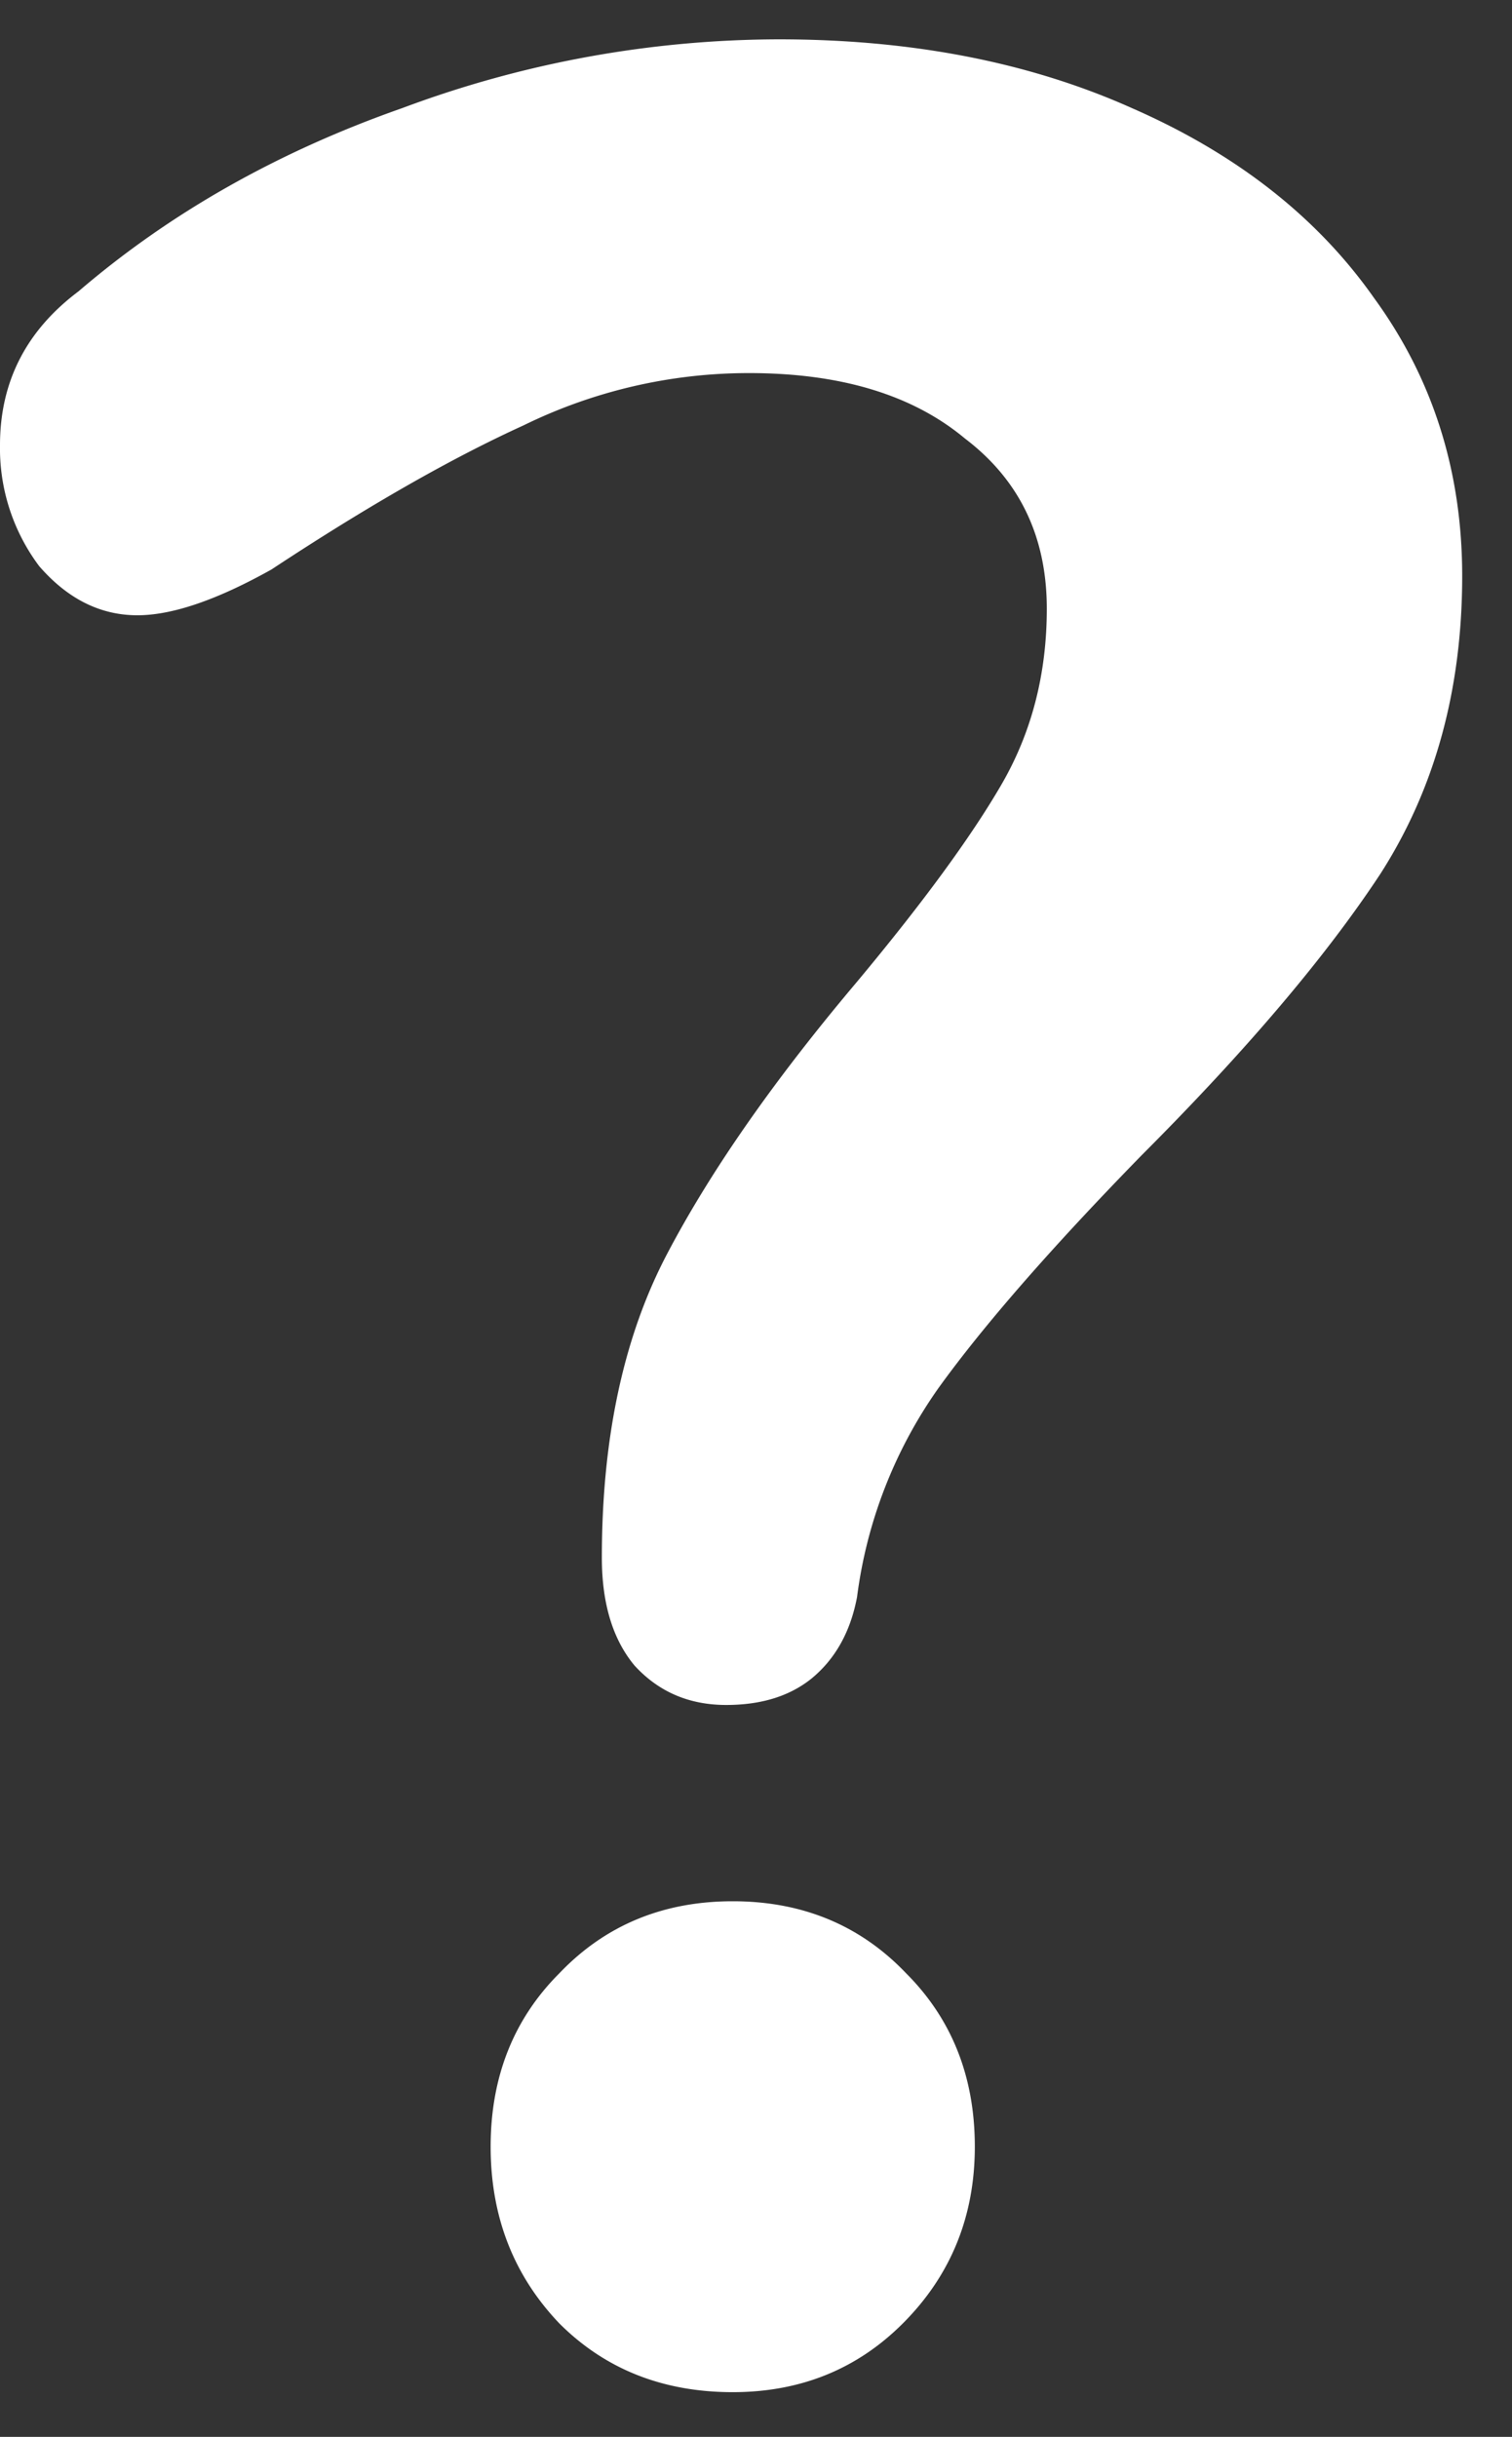
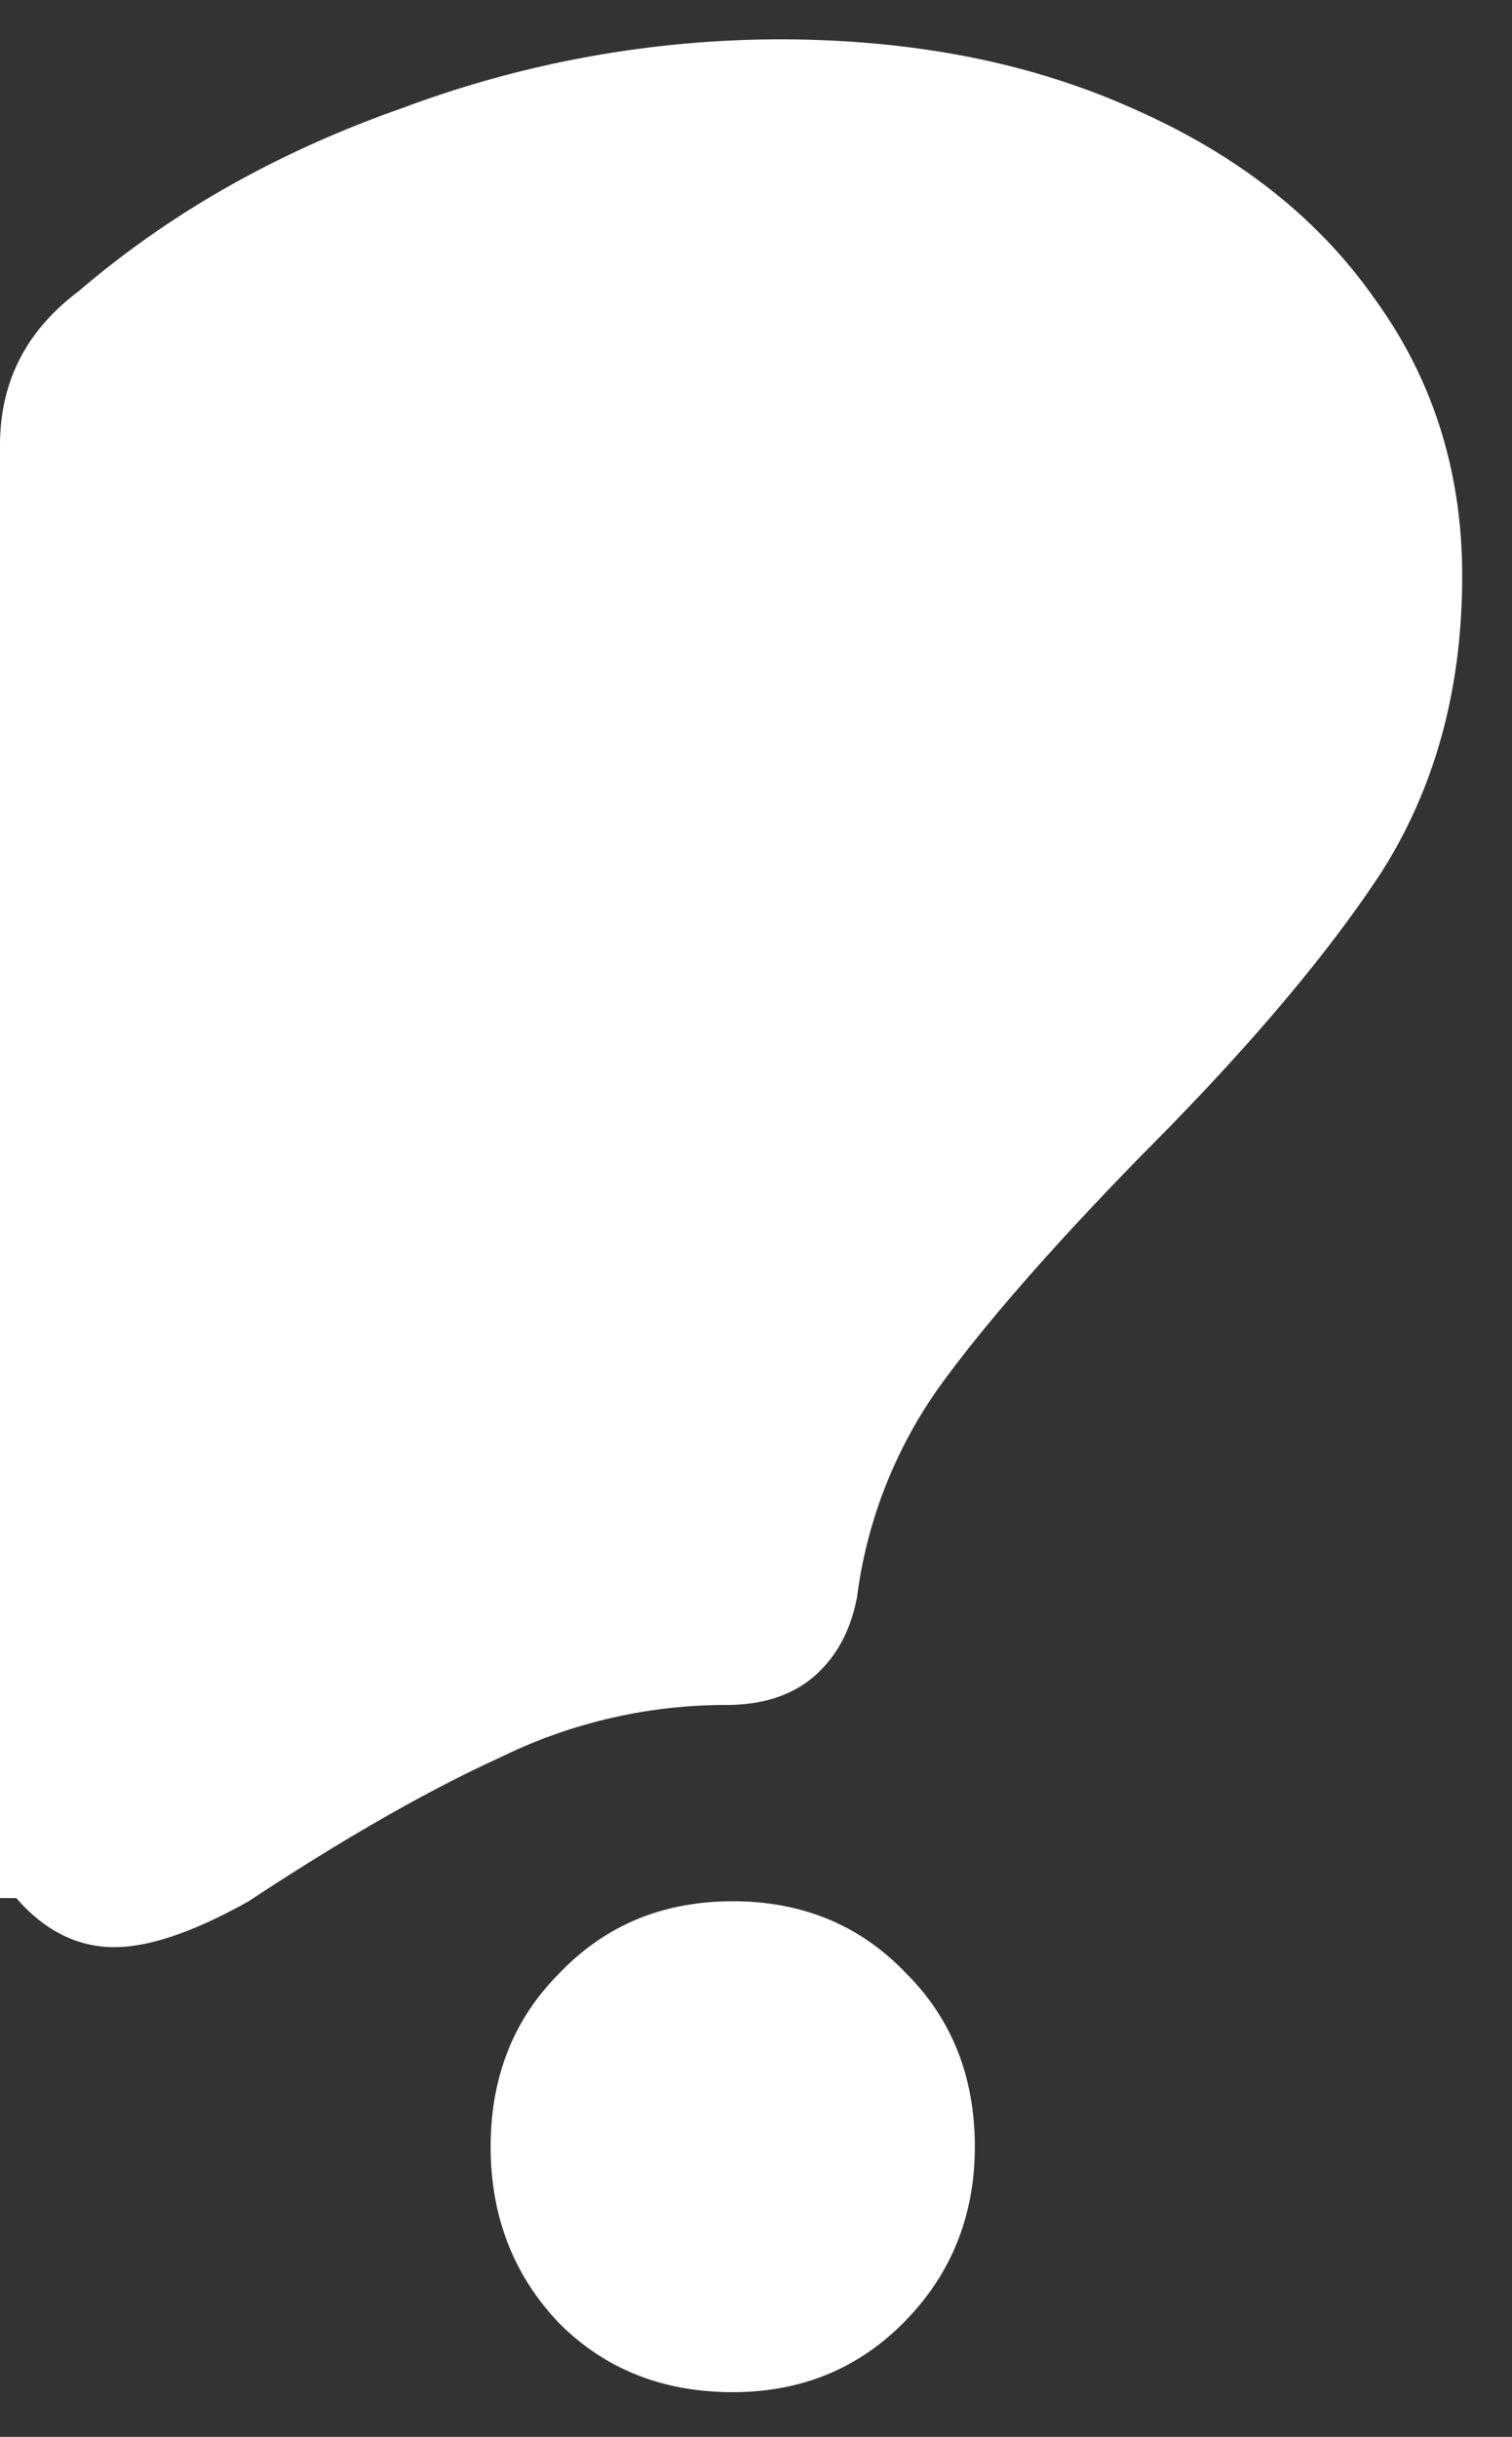
<svg xmlns="http://www.w3.org/2000/svg" width="18" height="29" fill="none">
  <rect width="100%" height="100%" fill="#333333" stroke="none" />
-   <path d="M8.645 20.29c-.441 0-.804-.156-1.09-.468-.26-.311-.39-.74-.39-1.285 0-1.428.26-2.635.78-3.621.519-.987 1.271-2.064 2.258-3.233.779-.934 1.35-1.713 1.713-2.336.364-.623.546-1.324.546-2.103 0-.857-.325-1.532-.974-2.025-.623-.52-1.48-.779-2.57-.779a6.09 6.09 0 00-2.687.623c-.857.39-1.856.96-2.999 1.714-.649.363-1.181.545-1.596.545-.442 0-.831-.195-1.169-.584A2.336 2.336 0 010 5.297c0-.753.312-1.363.935-1.83 1.09-.935 2.375-1.662 3.855-2.181A12.87 12.87 0 019.268.468c1.584 0 2.986.272 4.206.818 1.246.545 2.207 1.298 2.882 2.258.701.96 1.051 2.064 1.051 3.31 0 1.35-.324 2.532-.973 3.544-.65.987-1.597 2.103-2.843 3.35-1.064 1.09-1.87 2.011-2.414 2.764a5.526 5.526 0 00-.974 2.493c-.078.415-.26.74-.545.973-.26.208-.597.312-1.013.312zm.078 8.178c-.83 0-1.519-.273-2.064-.818-.545-.571-.818-1.272-.818-2.103 0-.83.273-1.519.818-2.064.545-.571 1.233-.857 2.064-.857s1.519.286 2.064.857c.545.545.818 1.233.818 2.064 0 .83-.286 1.532-.857 2.103-.545.545-1.22.818-2.025.818z" fill="#fff" />
+   <path d="M8.645 20.29a6.09 6.09 0 00-2.687.623c-.857.39-1.856.96-2.999 1.714-.649.363-1.181.545-1.596.545-.442 0-.831-.195-1.169-.584A2.336 2.336 0 010 5.297c0-.753.312-1.363.935-1.83 1.09-.935 2.375-1.662 3.855-2.181A12.87 12.87 0 019.268.468c1.584 0 2.986.272 4.206.818 1.246.545 2.207 1.298 2.882 2.258.701.96 1.051 2.064 1.051 3.31 0 1.35-.324 2.532-.973 3.544-.65.987-1.597 2.103-2.843 3.35-1.064 1.09-1.87 2.011-2.414 2.764a5.526 5.526 0 00-.974 2.493c-.078.415-.26.74-.545.973-.26.208-.597.312-1.013.312zm.078 8.178c-.83 0-1.519-.273-2.064-.818-.545-.571-.818-1.272-.818-2.103 0-.83.273-1.519.818-2.064.545-.571 1.233-.857 2.064-.857s1.519.286 2.064.857c.545.545.818 1.233.818 2.064 0 .83-.286 1.532-.857 2.103-.545.545-1.22.818-2.025.818z" fill="#fff" />
</svg>